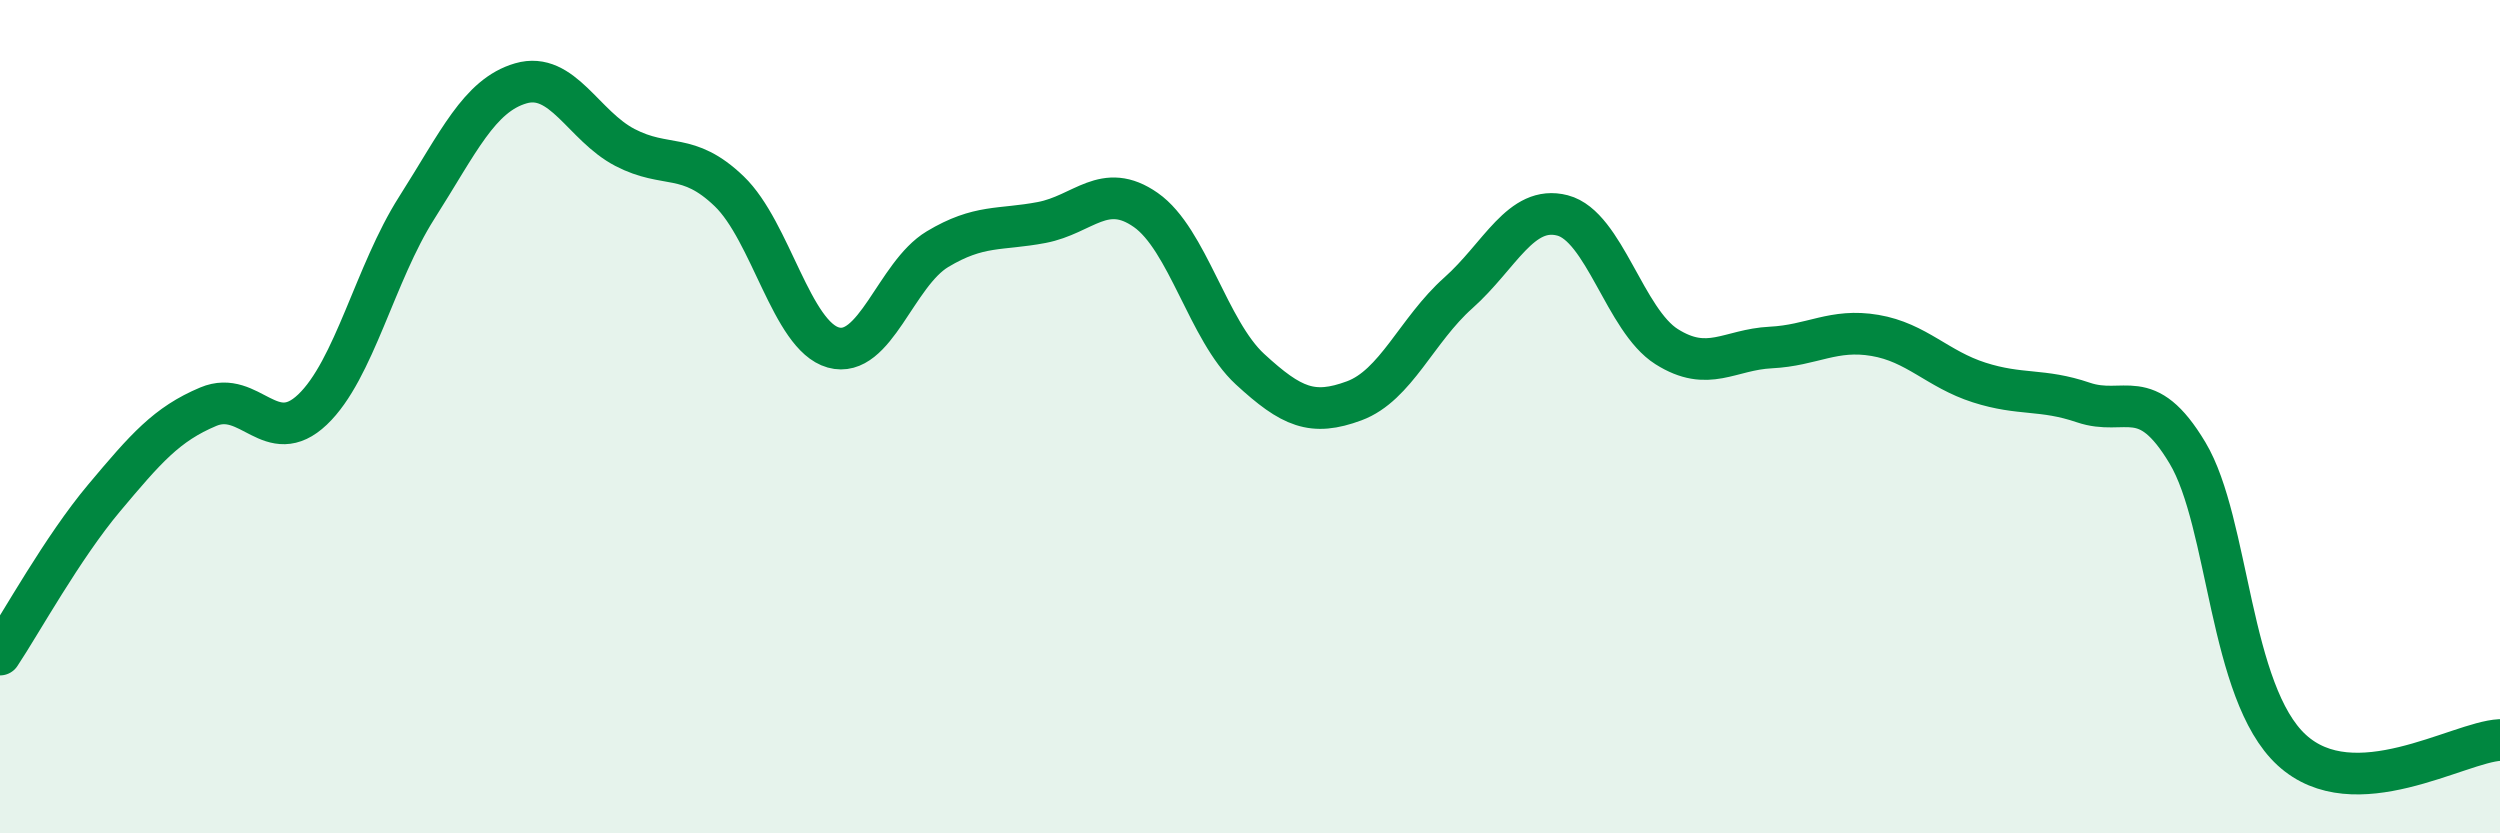
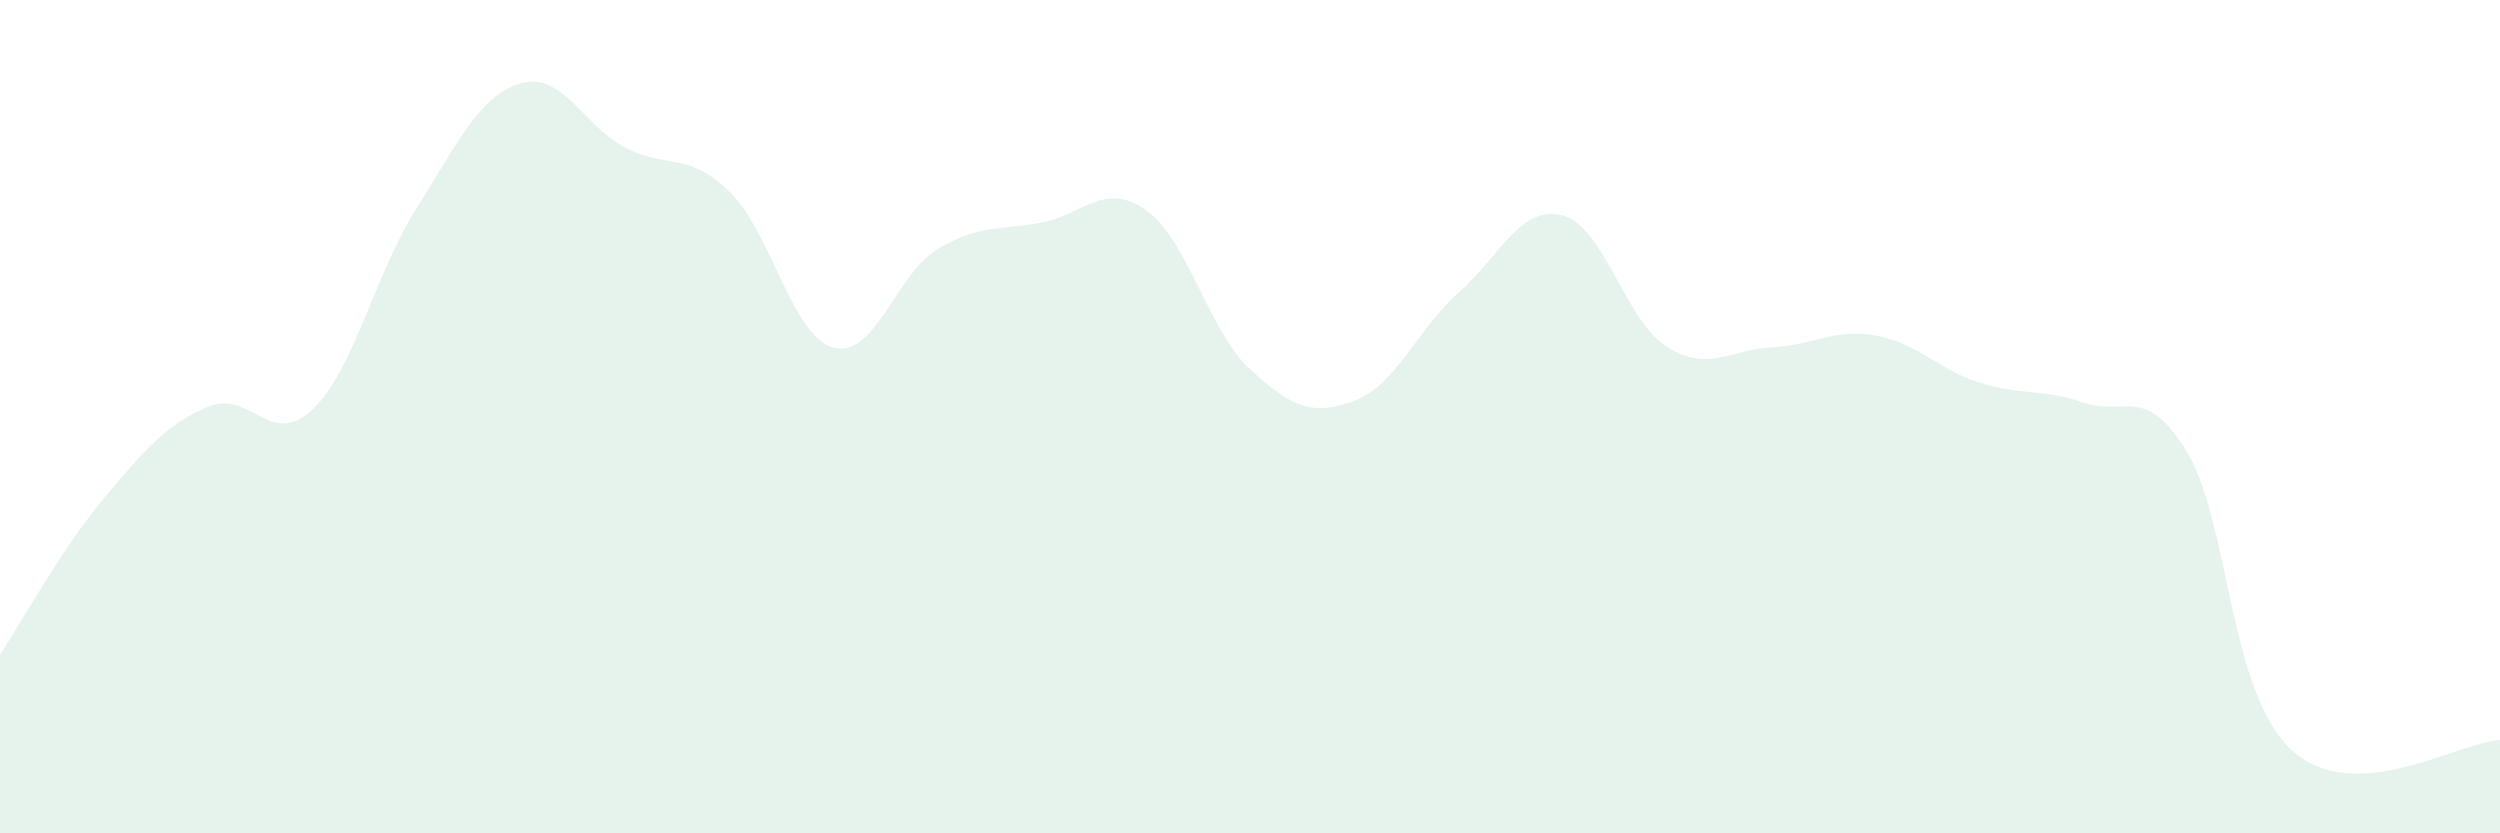
<svg xmlns="http://www.w3.org/2000/svg" width="60" height="20" viewBox="0 0 60 20">
  <path d="M 0,15.71 C 0.5,14.96 1.5,13.14 2.5,11.95 C 3.5,10.76 4,10.18 5,9.76 C 6,9.34 6.5,10.78 7.5,9.83 C 8.5,8.88 9,6.56 10,4.99 C 11,3.42 11.5,2.29 12.5,2 C 13.5,1.71 14,3.02 15,3.54 C 16,4.06 16.5,3.63 17.5,4.59 C 18.5,5.55 19,8.06 20,8.34 C 21,8.62 21.5,6.58 22.5,5.98 C 23.5,5.38 24,5.53 25,5.34 C 26,5.15 26.5,4.34 27.5,5.04 C 28.5,5.74 29,7.94 30,8.86 C 31,9.78 31.5,9.99 32.5,9.62 C 33.5,9.25 34,7.92 35,7.03 C 36,6.14 36.5,4.91 37.5,5.17 C 38.5,5.43 39,7.69 40,8.32 C 41,8.95 41.5,8.39 42.5,8.34 C 43.5,8.29 44,7.88 45,8.05 C 46,8.22 46.5,8.86 47.5,9.18 C 48.5,9.5 49,9.32 50,9.66 C 51,10 51.5,9.2 52.5,10.87 C 53.5,12.54 53.5,16.62 55,18 C 56.5,19.38 59,17.81 60,17.76L60 20L0 20Z" fill="#008740" opacity="0.1" stroke-linecap="round" stroke-linejoin="round" />
-   <path d="M 0,15.71 C 0.5,14.96 1.5,13.14 2.5,11.95 C 3.5,10.76 4,10.18 5,9.76 C 6,9.34 6.5,10.78 7.5,9.83 C 8.5,8.88 9,6.56 10,4.99 C 11,3.42 11.5,2.29 12.5,2 C 13.5,1.71 14,3.02 15,3.54 C 16,4.06 16.5,3.63 17.5,4.59 C 18.5,5.55 19,8.06 20,8.34 C 21,8.62 21.5,6.58 22.5,5.98 C 23.5,5.38 24,5.53 25,5.34 C 26,5.15 26.5,4.34 27.5,5.04 C 28.5,5.74 29,7.94 30,8.86 C 31,9.78 31.5,9.99 32.5,9.62 C 33.5,9.25 34,7.92 35,7.03 C 36,6.14 36.5,4.91 37.5,5.17 C 38.5,5.43 39,7.69 40,8.32 C 41,8.95 41.5,8.39 42.5,8.34 C 43.5,8.29 44,7.88 45,8.05 C 46,8.22 46.5,8.86 47.5,9.18 C 48.5,9.5 49,9.32 50,9.66 C 51,10 51.5,9.2 52.5,10.87 C 53.5,12.54 53.5,16.62 55,18 C 56.5,19.38 59,17.81 60,17.76" stroke="#008740" stroke-width="1" fill="none" stroke-linecap="round" stroke-linejoin="round" />
</svg>